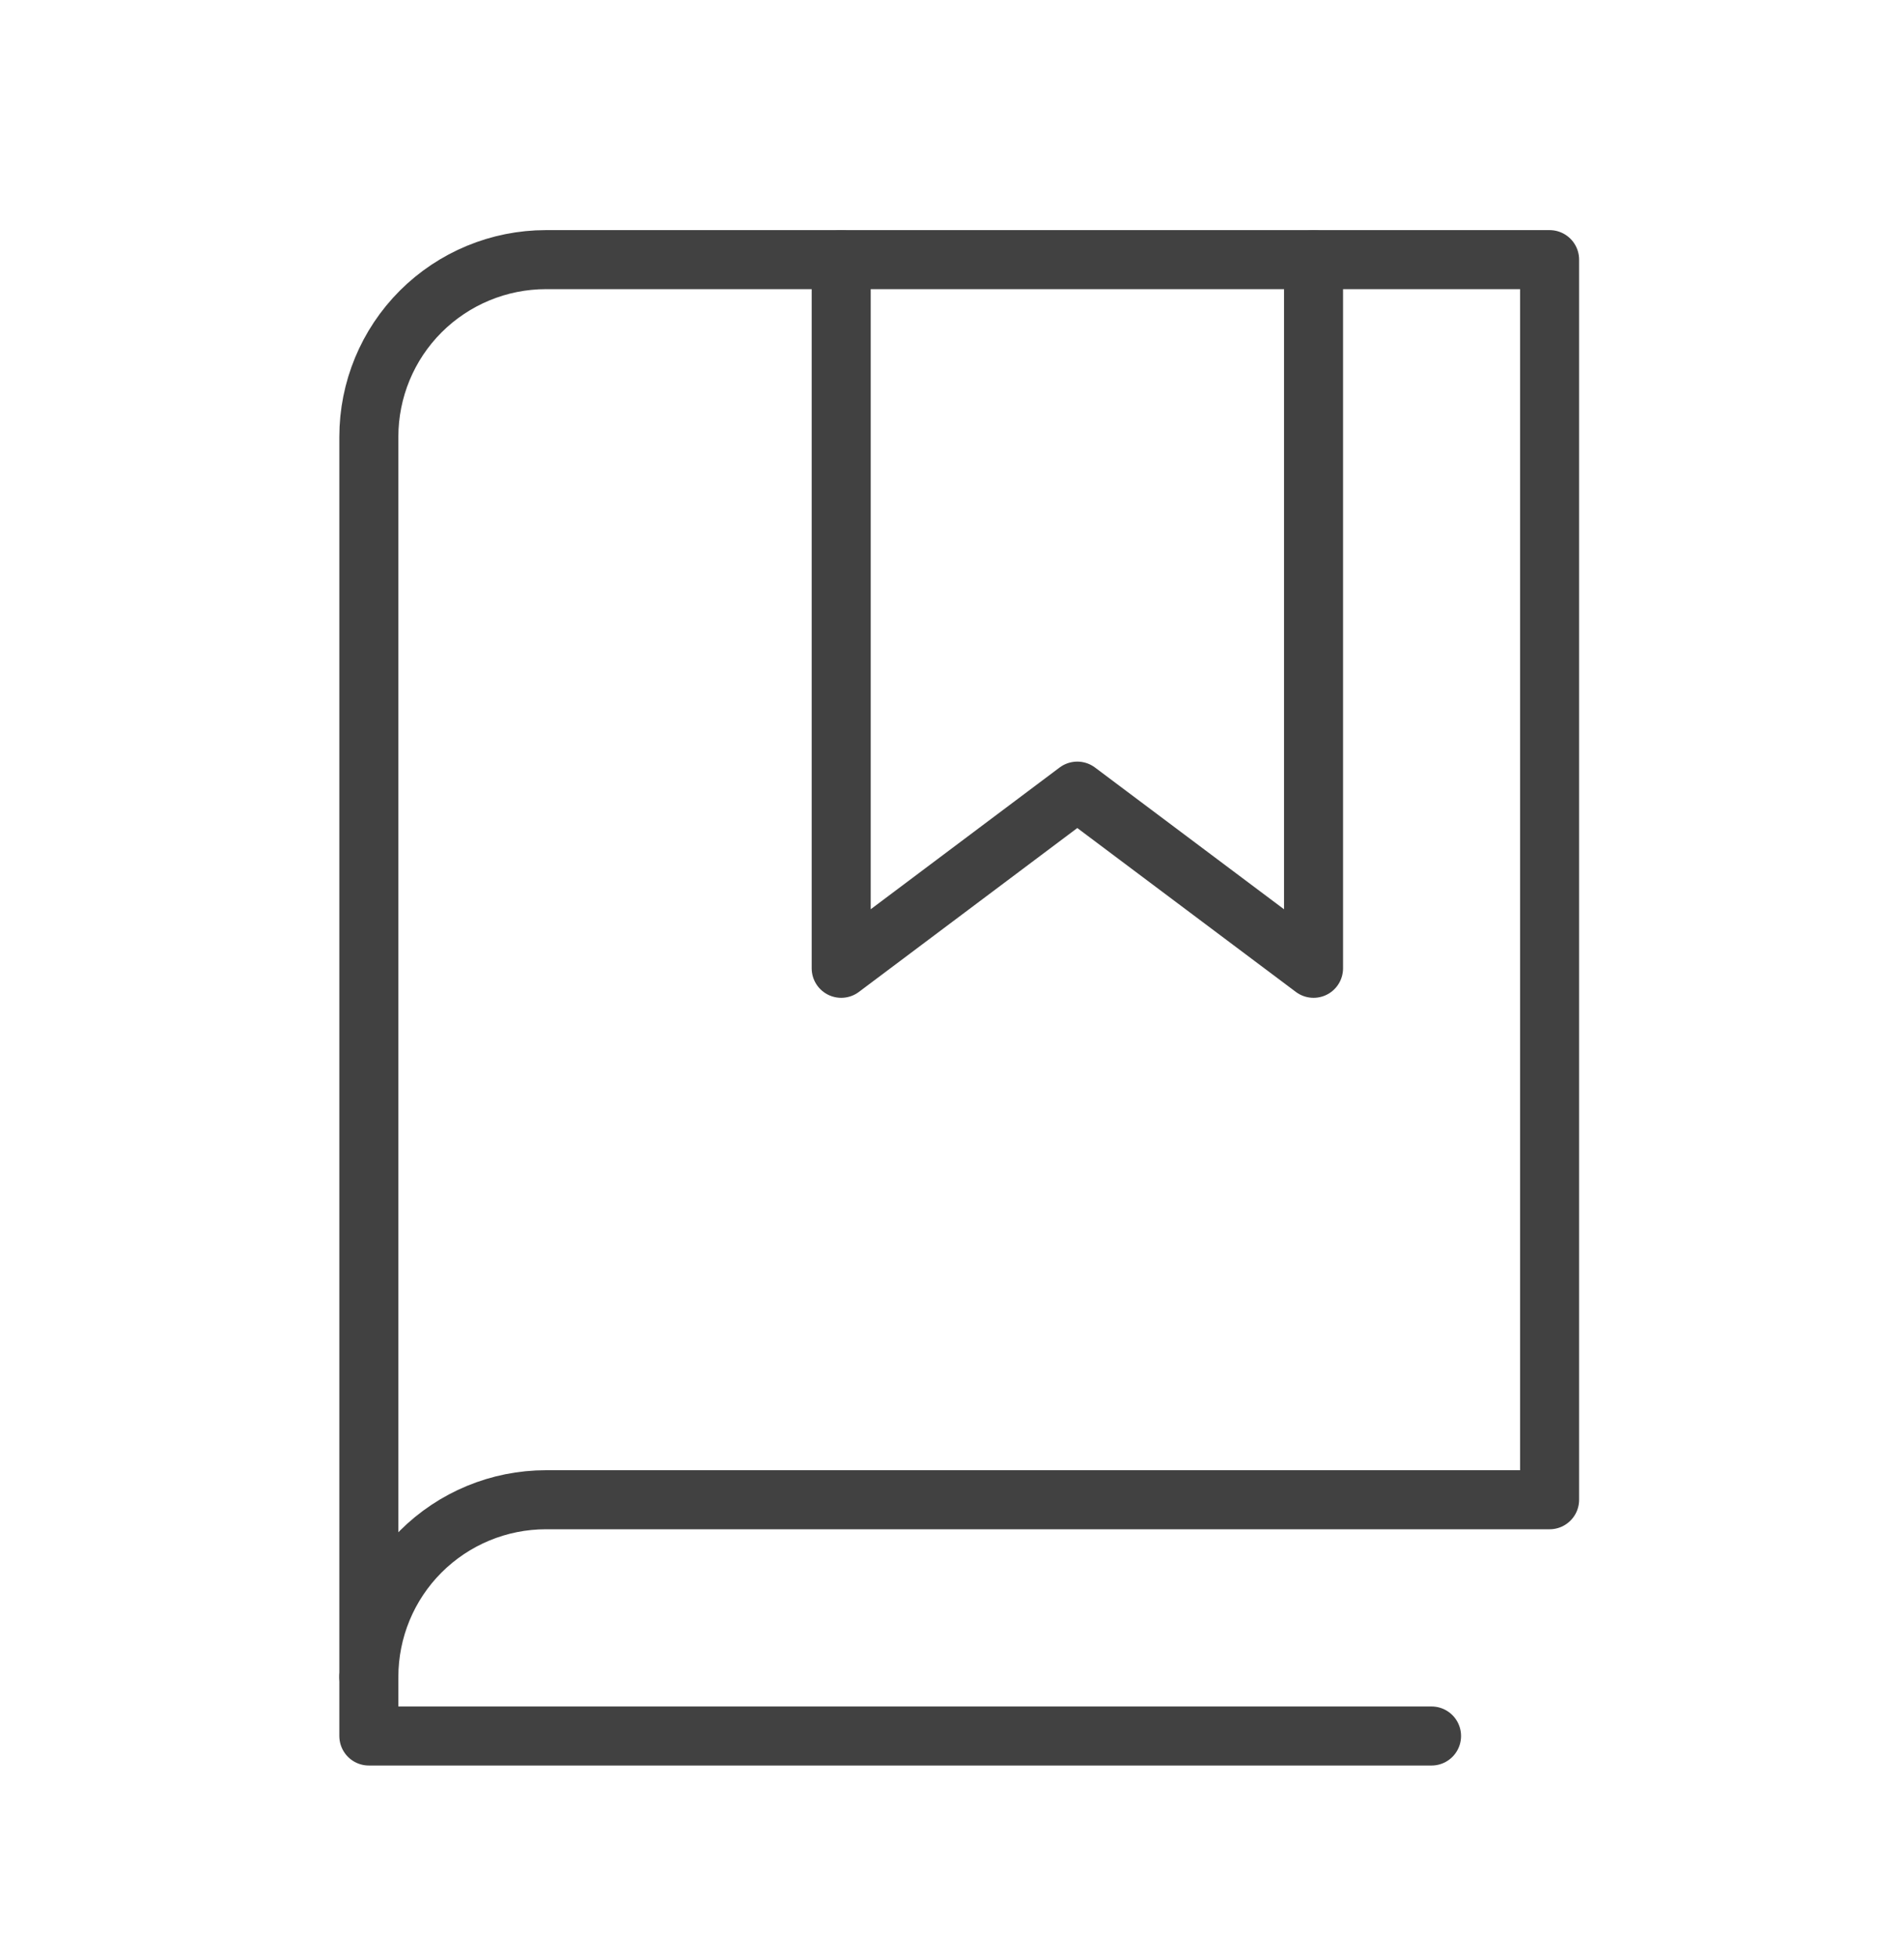
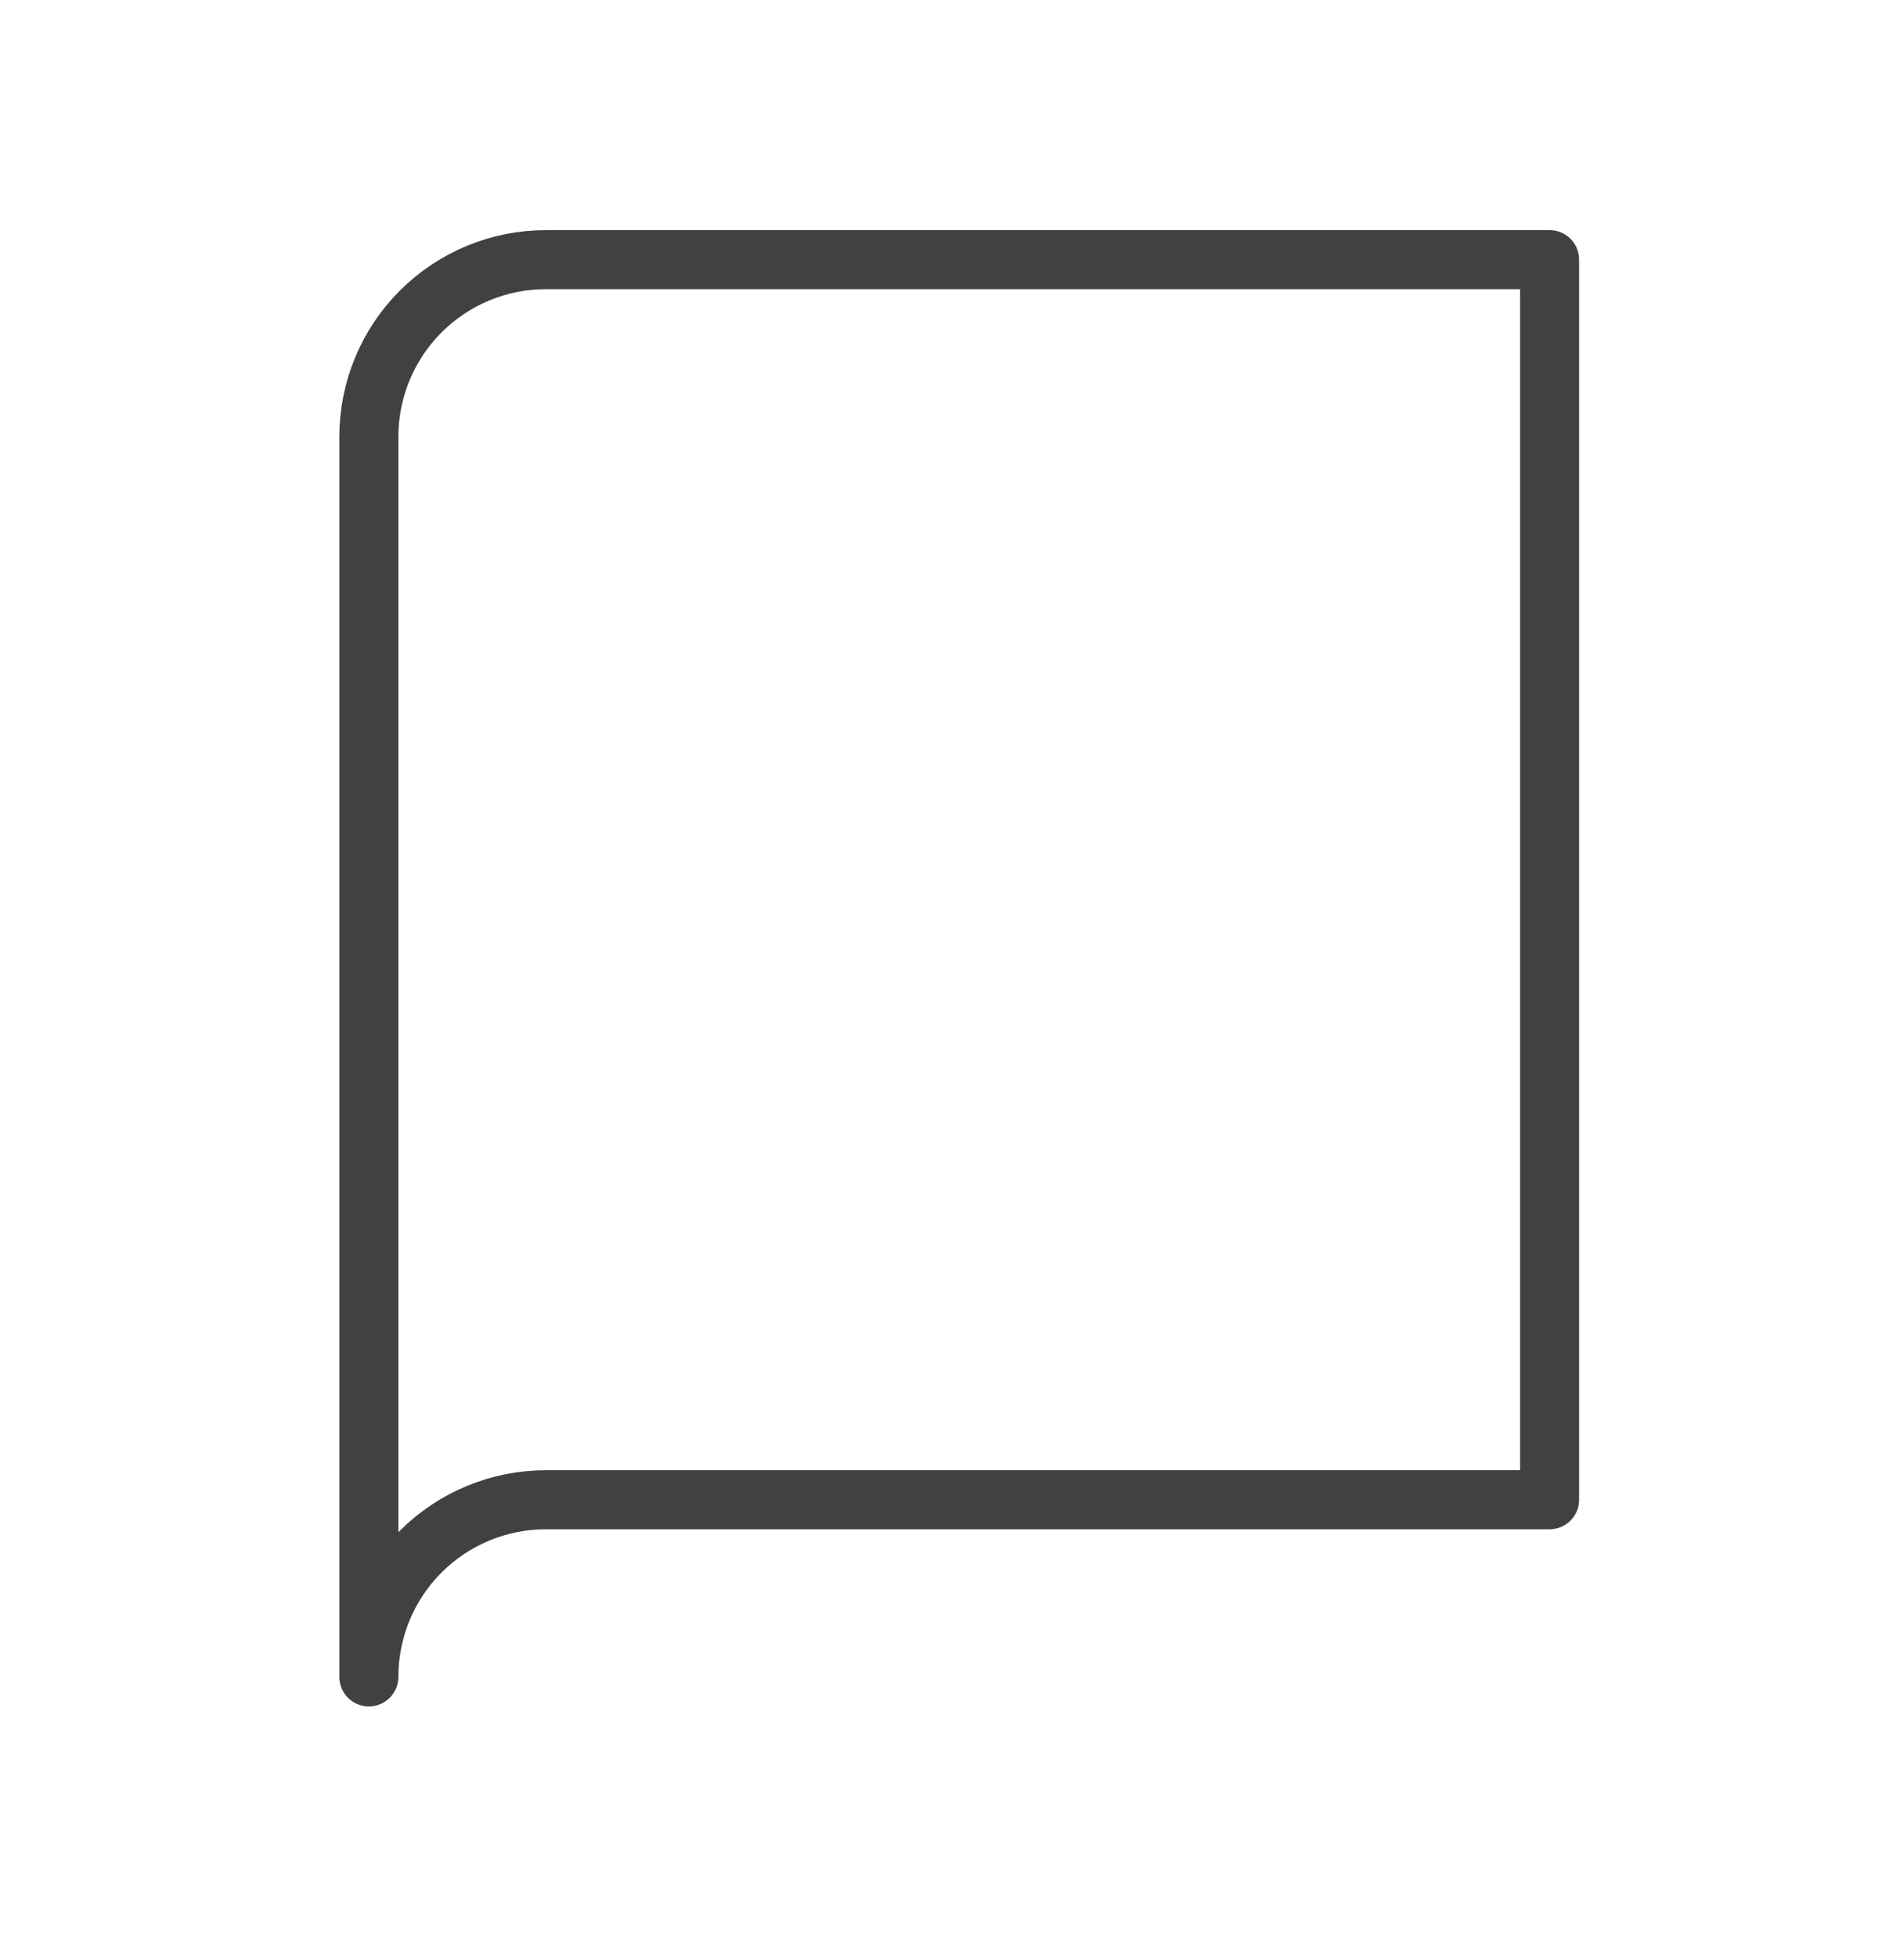
<svg xmlns="http://www.w3.org/2000/svg" width="36" height="37" viewBox="0 0 36 37" fill="none">
  <path d="M6.974 31.699C6.974 30.811 7.326 29.959 7.954 29.331C8.583 28.703 9.434 28.35 10.322 28.35H29.299V4.908H10.322C9.434 4.908 8.583 5.261 7.954 5.889C7.326 6.517 6.974 7.369 6.974 8.257V31.699Z" stroke="#414141" stroke-width="1.116" stroke-linecap="round" stroke-linejoin="round" />
-   <path d="M6.974 31.699V32.816H27.067" stroke="#414141" stroke-width="1.116" stroke-linecap="round" stroke-linejoin="round" />
-   <path d="M24.836 4.908V18.304L20.369 14.955L15.905 18.304V4.908" stroke="#414141" stroke-width="1.116" stroke-linecap="round" stroke-linejoin="round" />
</svg>